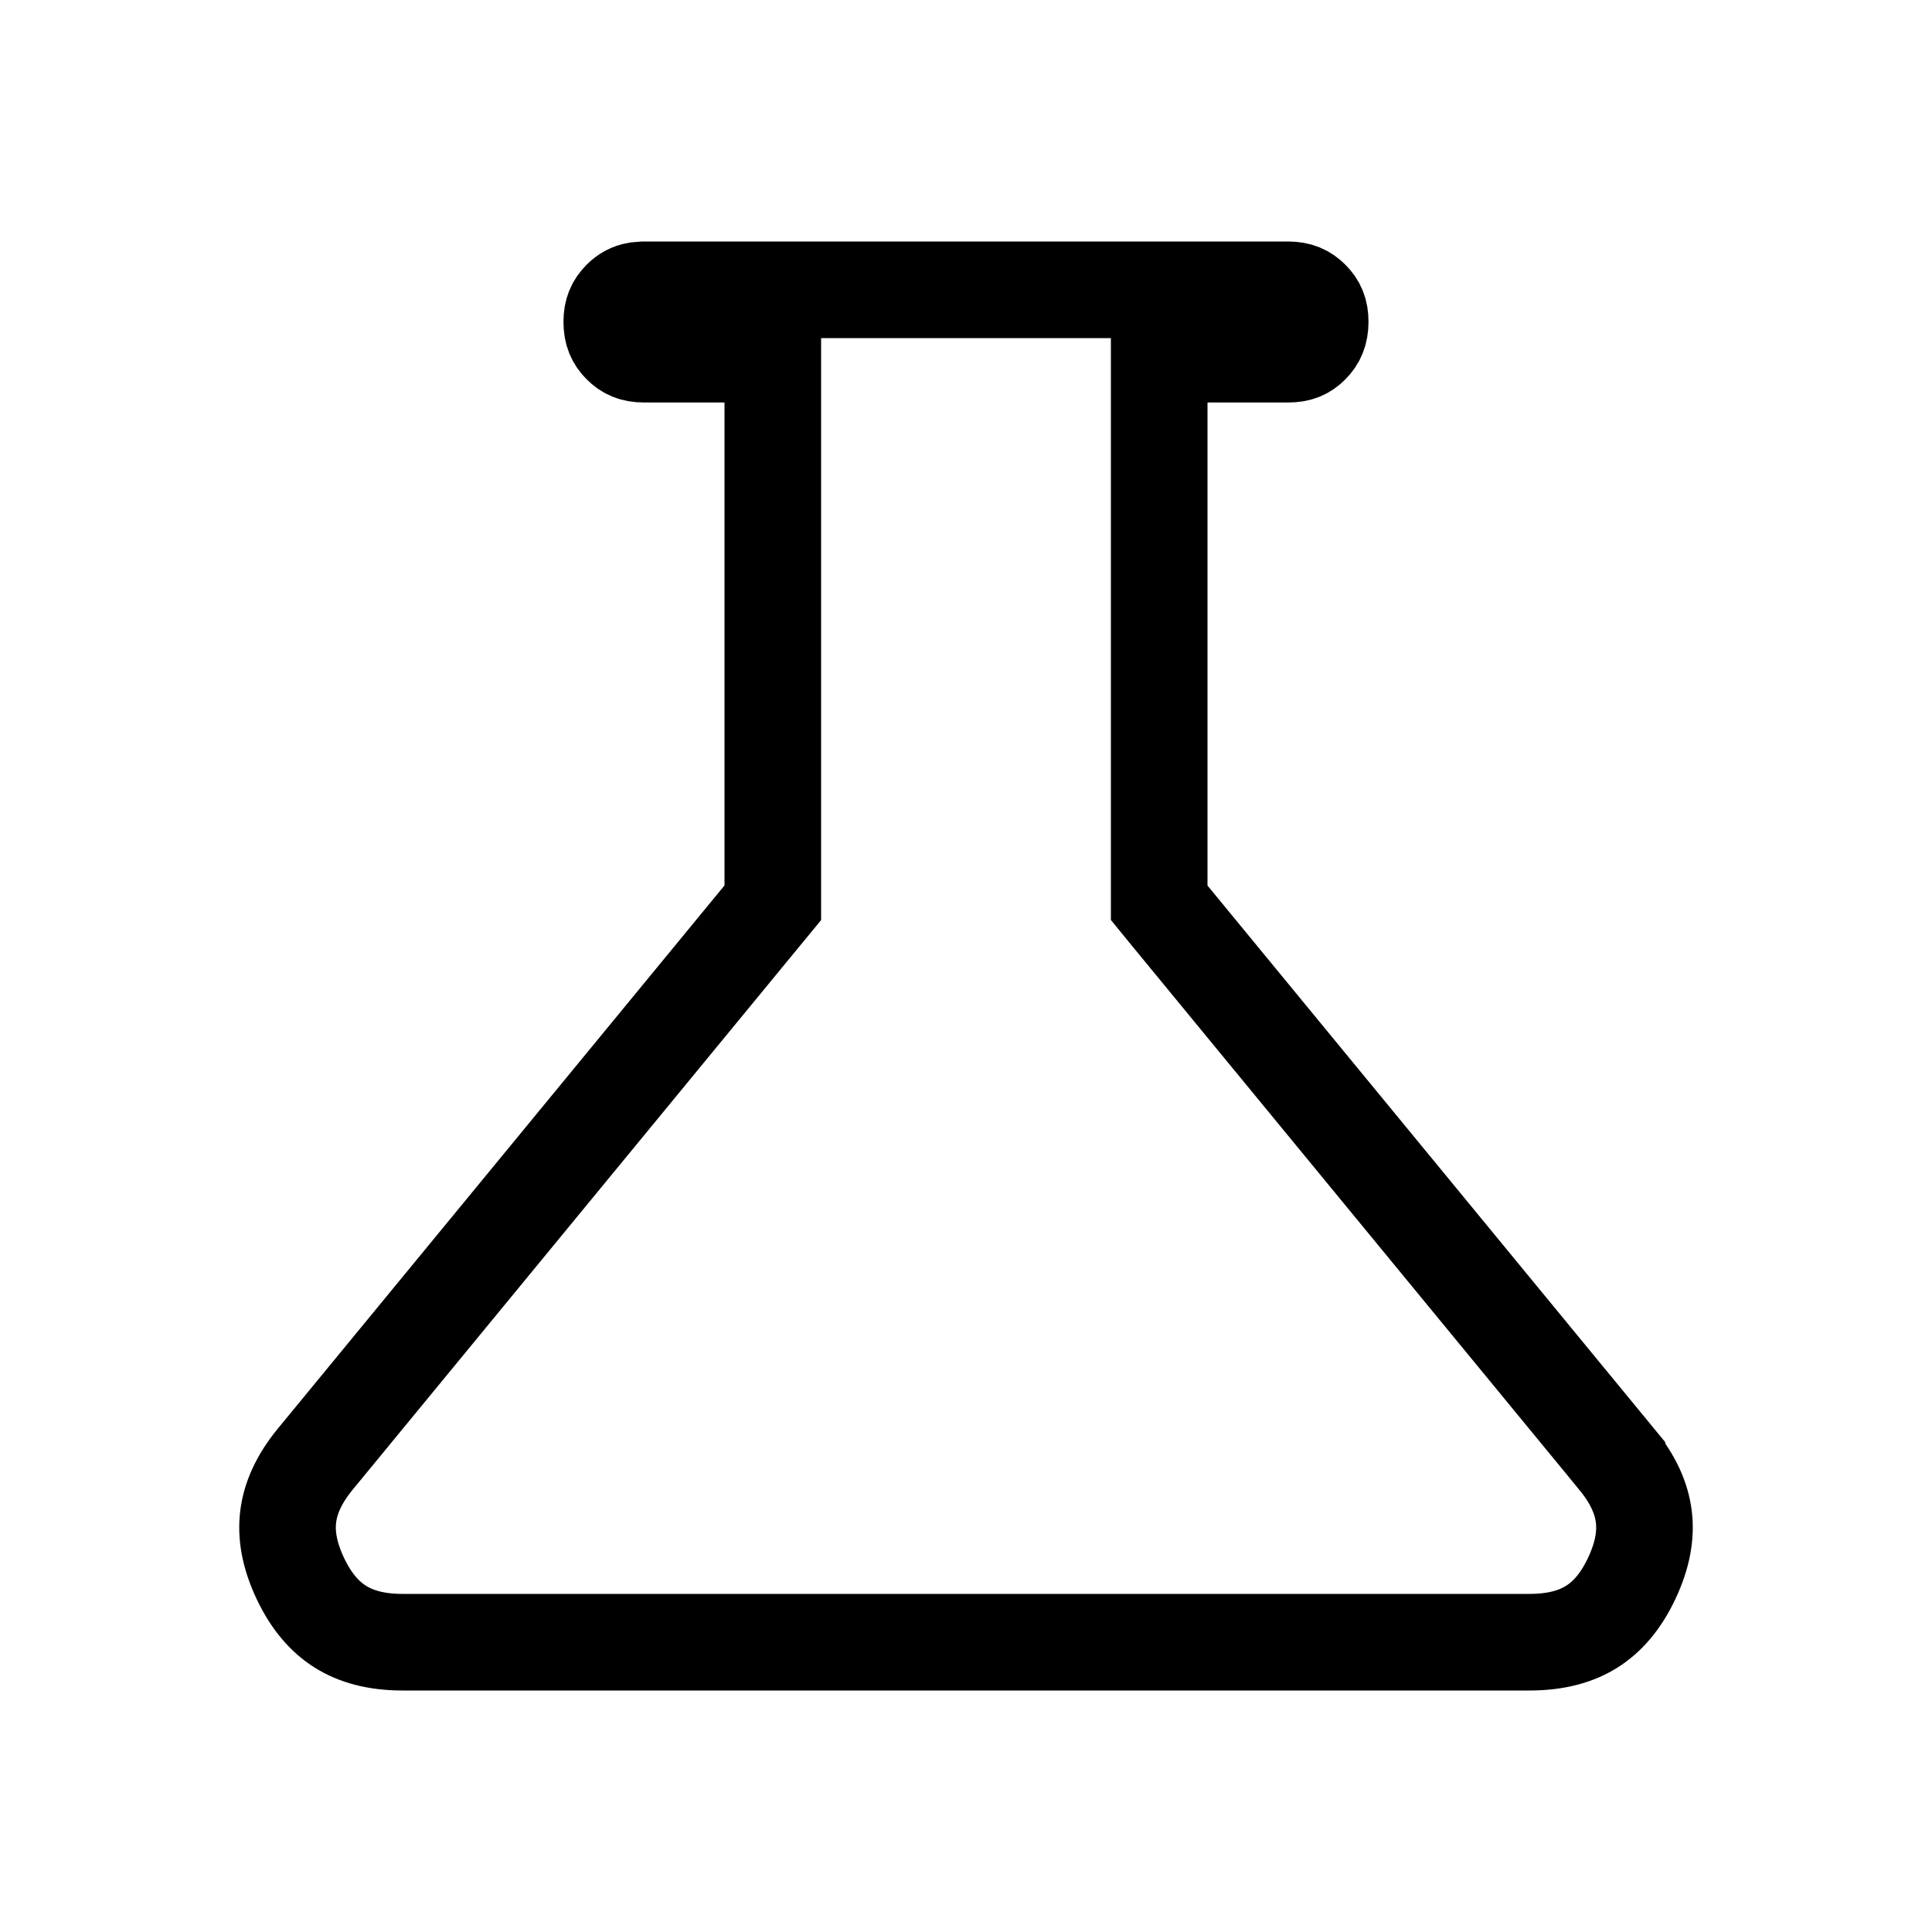
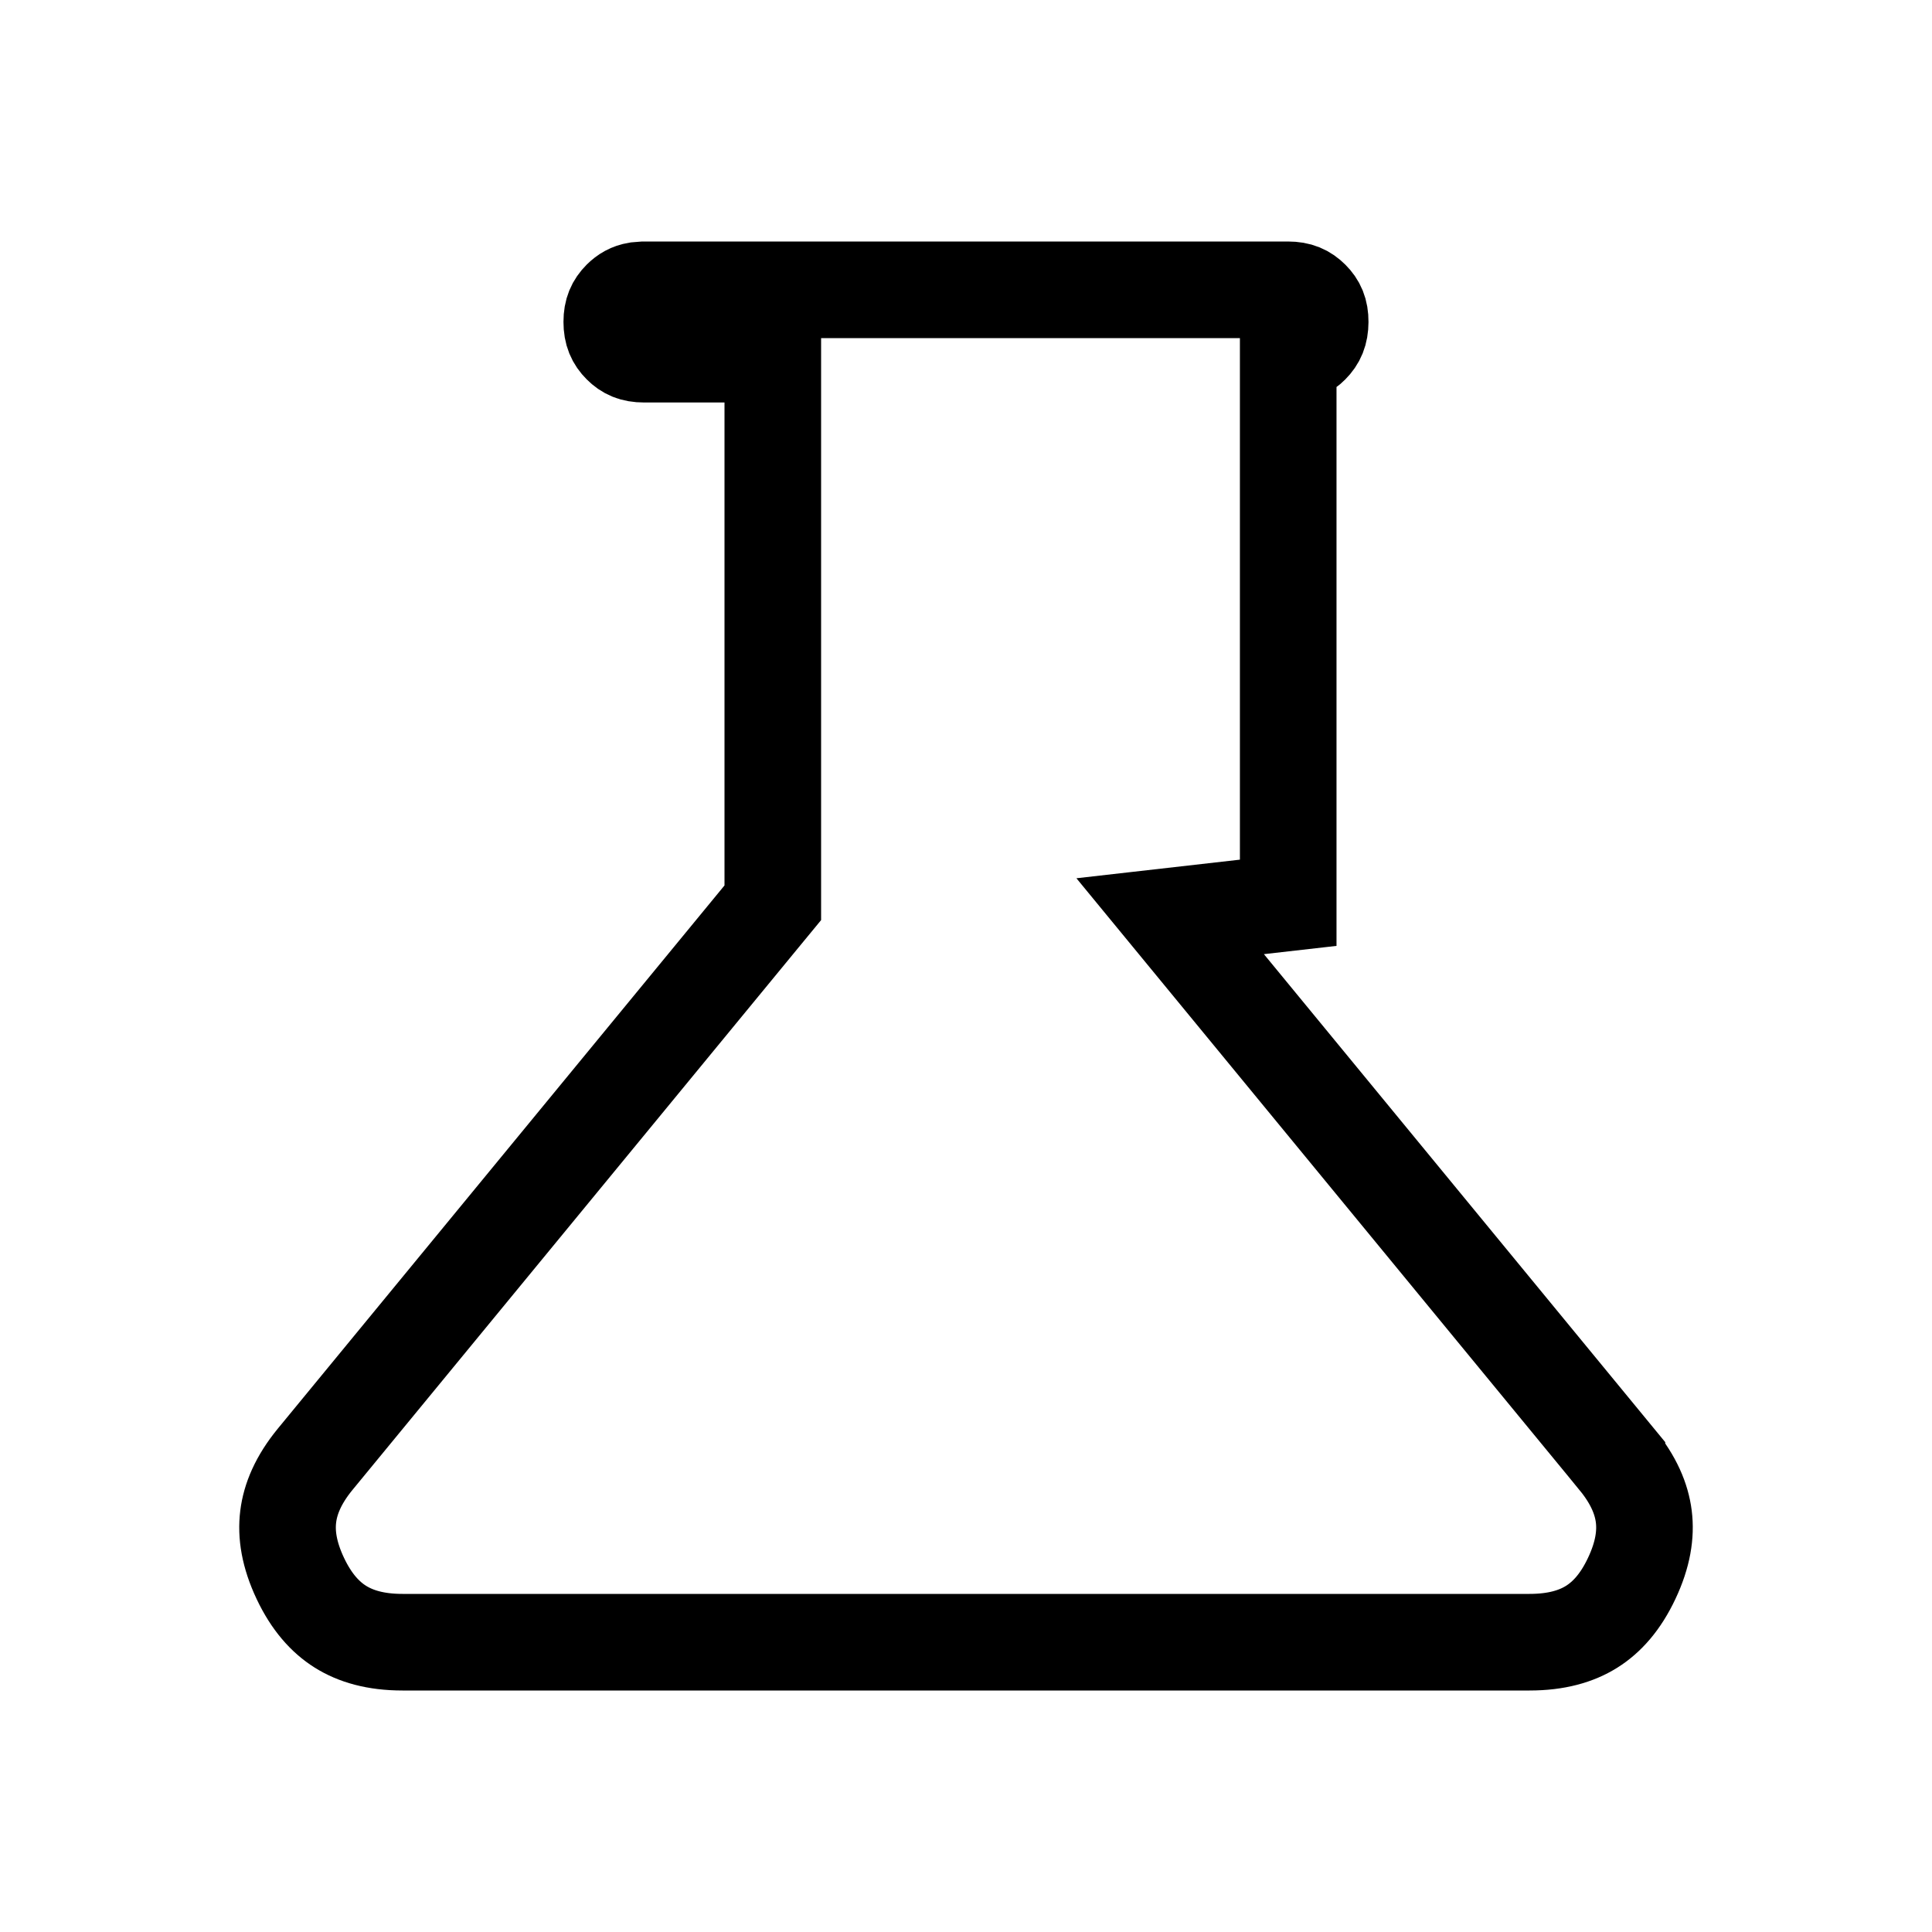
<svg xmlns="http://www.w3.org/2000/svg" width="40" height="40" viewBox="0 0 40 40" fill="none">
-   <path d="M13.333 6H26.666C26.886 6 27.024 6.064 27.148 6.188C27.271 6.311 27.334 6.447 27.333 6.664C27.332 6.884 27.269 7.024 27.144 7.15C27.023 7.272 26.888 7.334 26.671 7.333H24V18.691L24.227 18.969L33.477 30.217V30.218C33.823 30.64 33.987 31.032 34.033 31.399C34.079 31.766 34.016 32.186 33.783 32.679C33.552 33.169 33.269 33.482 32.954 33.68C32.638 33.878 32.224 34 31.667 34H8.333C7.776 34 7.363 33.877 7.047 33.679C6.732 33.481 6.448 33.167 6.217 32.678C5.985 32.186 5.921 31.767 5.967 31.4C6.012 31.033 6.176 30.639 6.522 30.216L15.771 18.969L16 18.691V7.333H13.333C13.113 7.333 12.976 7.27 12.854 7.147C12.73 7.023 12.666 6.884 12.666 6.664C12.666 6.448 12.729 6.312 12.852 6.188C12.947 6.094 13.048 6.035 13.185 6.012L13.333 6Z" stroke="black" stroke-width="2" />
+   <path d="M13.333 6H26.666C26.886 6 27.024 6.064 27.148 6.188C27.271 6.311 27.334 6.447 27.333 6.664C27.332 6.884 27.269 7.024 27.144 7.15C27.023 7.272 26.888 7.334 26.671 7.333V18.691L24.227 18.969L33.477 30.217V30.218C33.823 30.64 33.987 31.032 34.033 31.399C34.079 31.766 34.016 32.186 33.783 32.679C33.552 33.169 33.269 33.482 32.954 33.68C32.638 33.878 32.224 34 31.667 34H8.333C7.776 34 7.363 33.877 7.047 33.679C6.732 33.481 6.448 33.167 6.217 32.678C5.985 32.186 5.921 31.767 5.967 31.4C6.012 31.033 6.176 30.639 6.522 30.216L15.771 18.969L16 18.691V7.333H13.333C13.113 7.333 12.976 7.27 12.854 7.147C12.73 7.023 12.666 6.884 12.666 6.664C12.666 6.448 12.729 6.312 12.852 6.188C12.947 6.094 13.048 6.035 13.185 6.012L13.333 6Z" stroke="black" stroke-width="2" />
</svg>